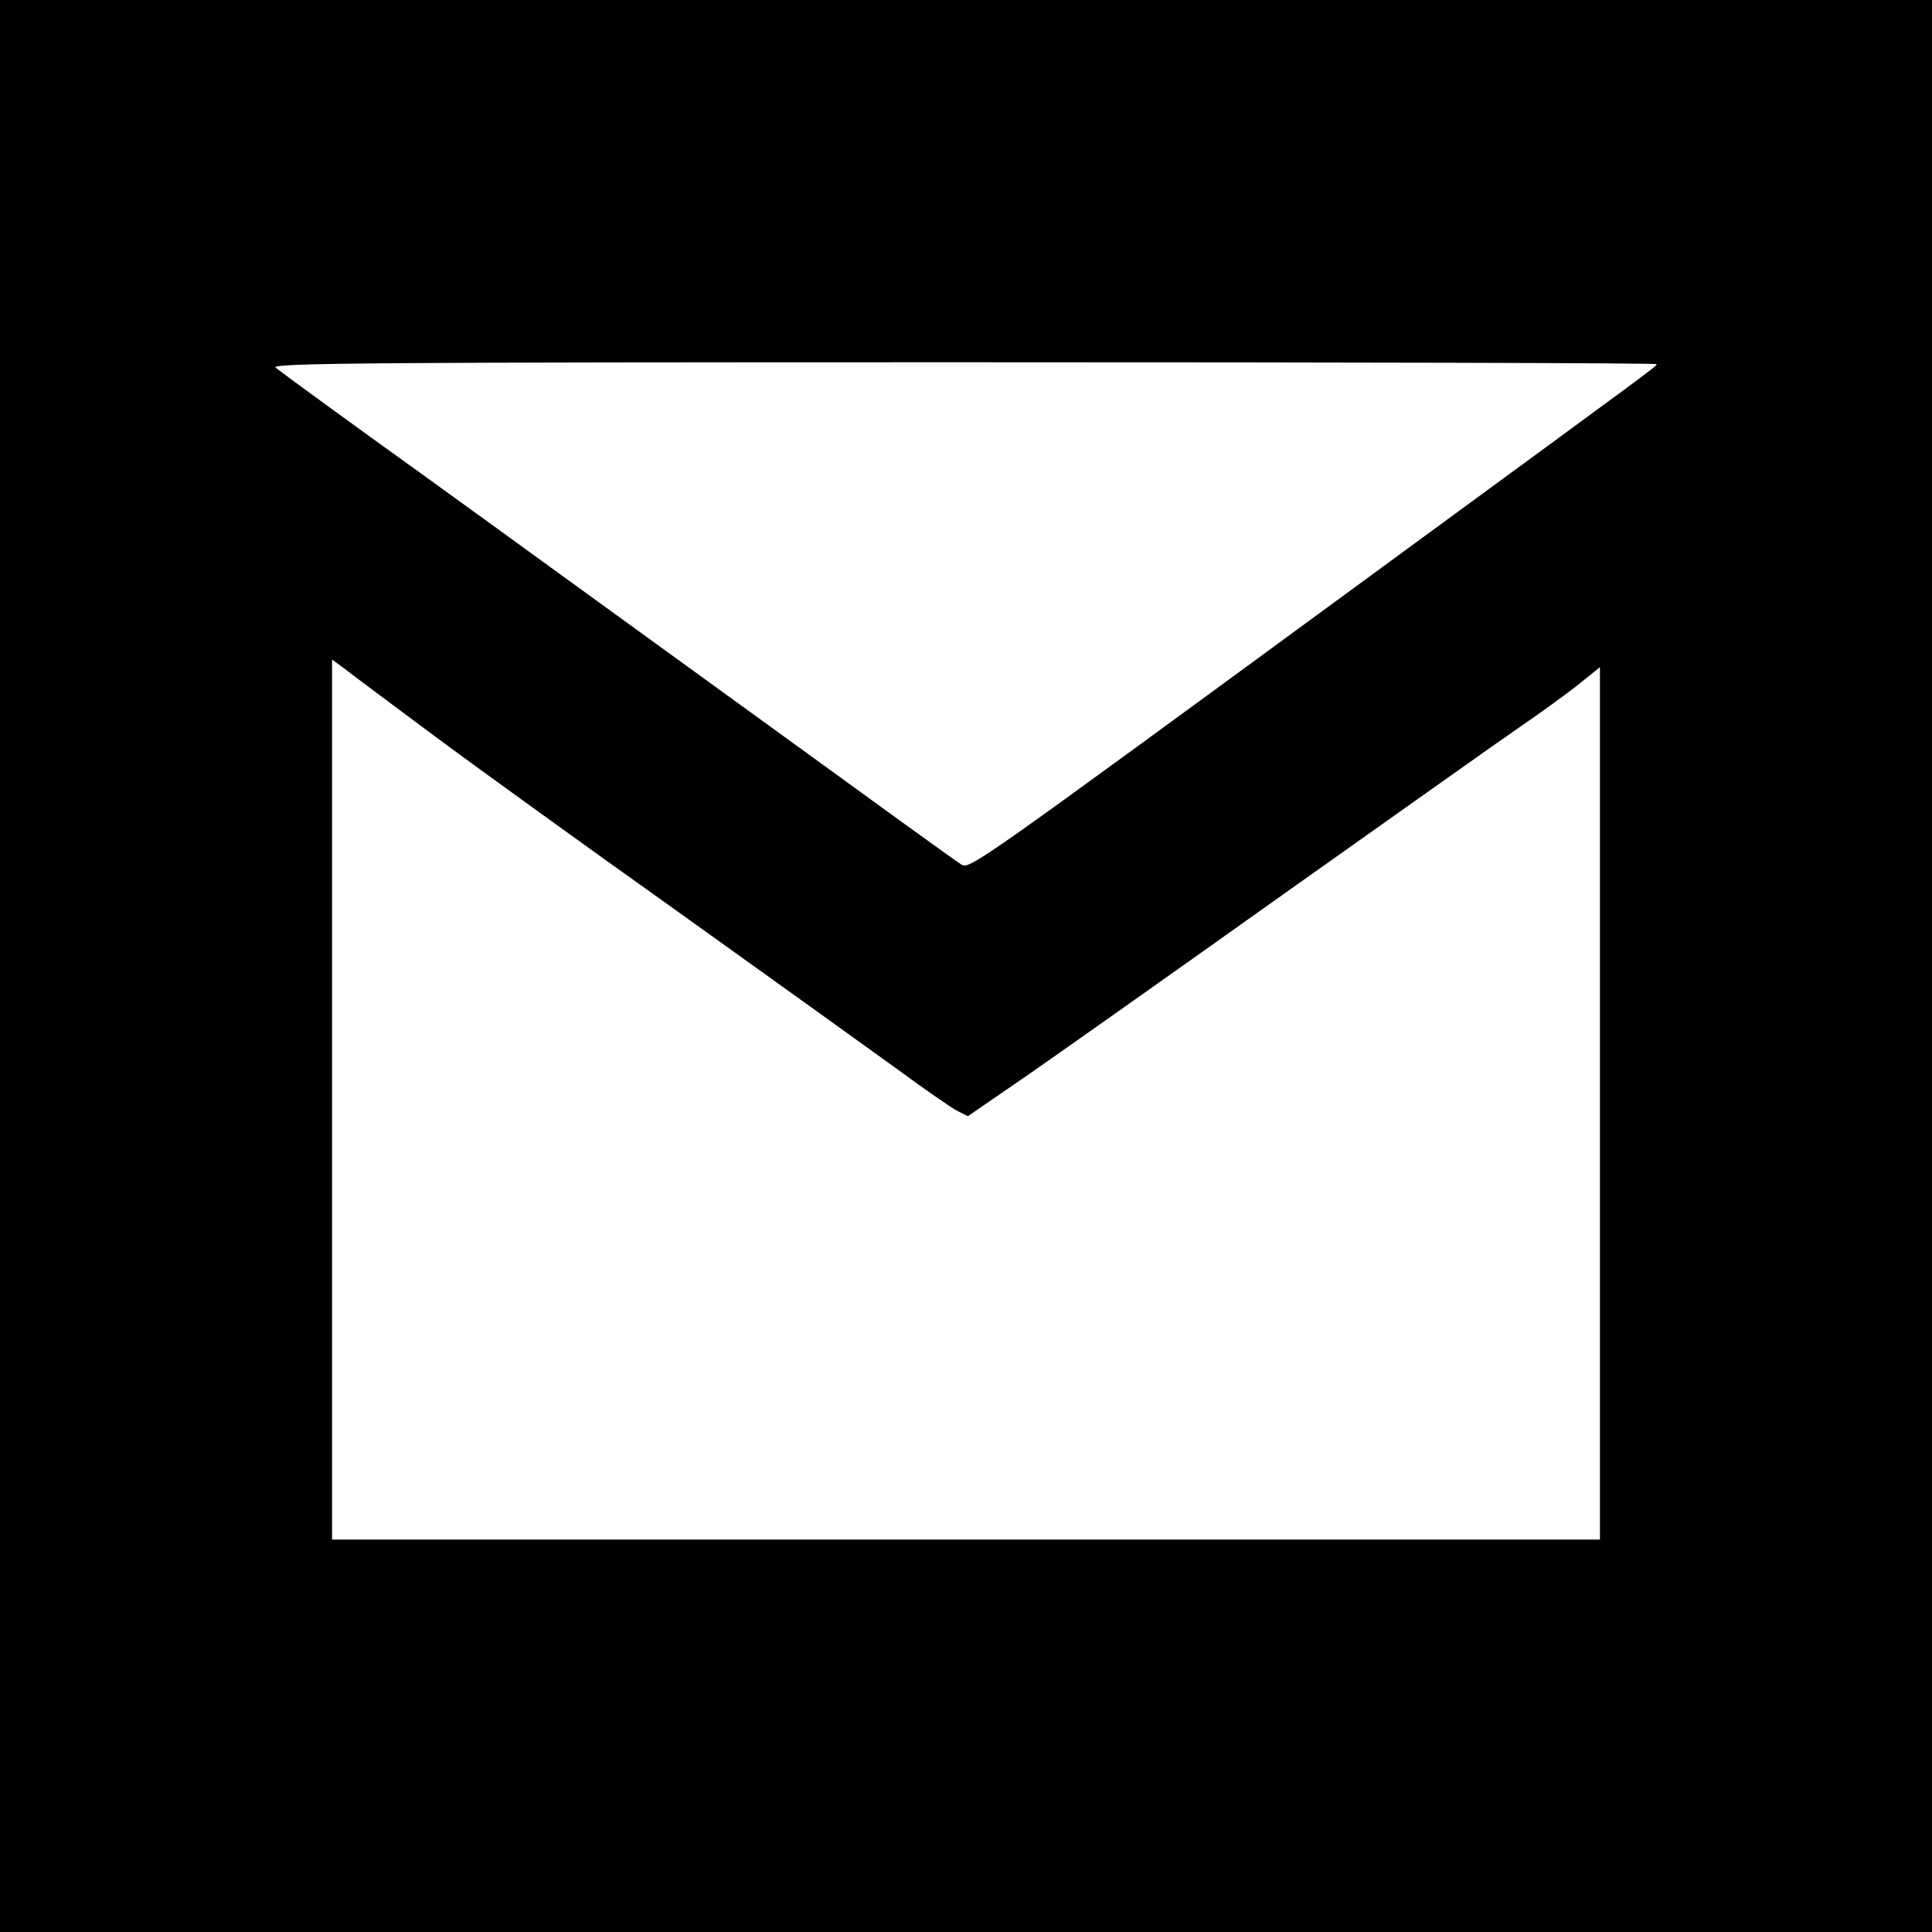
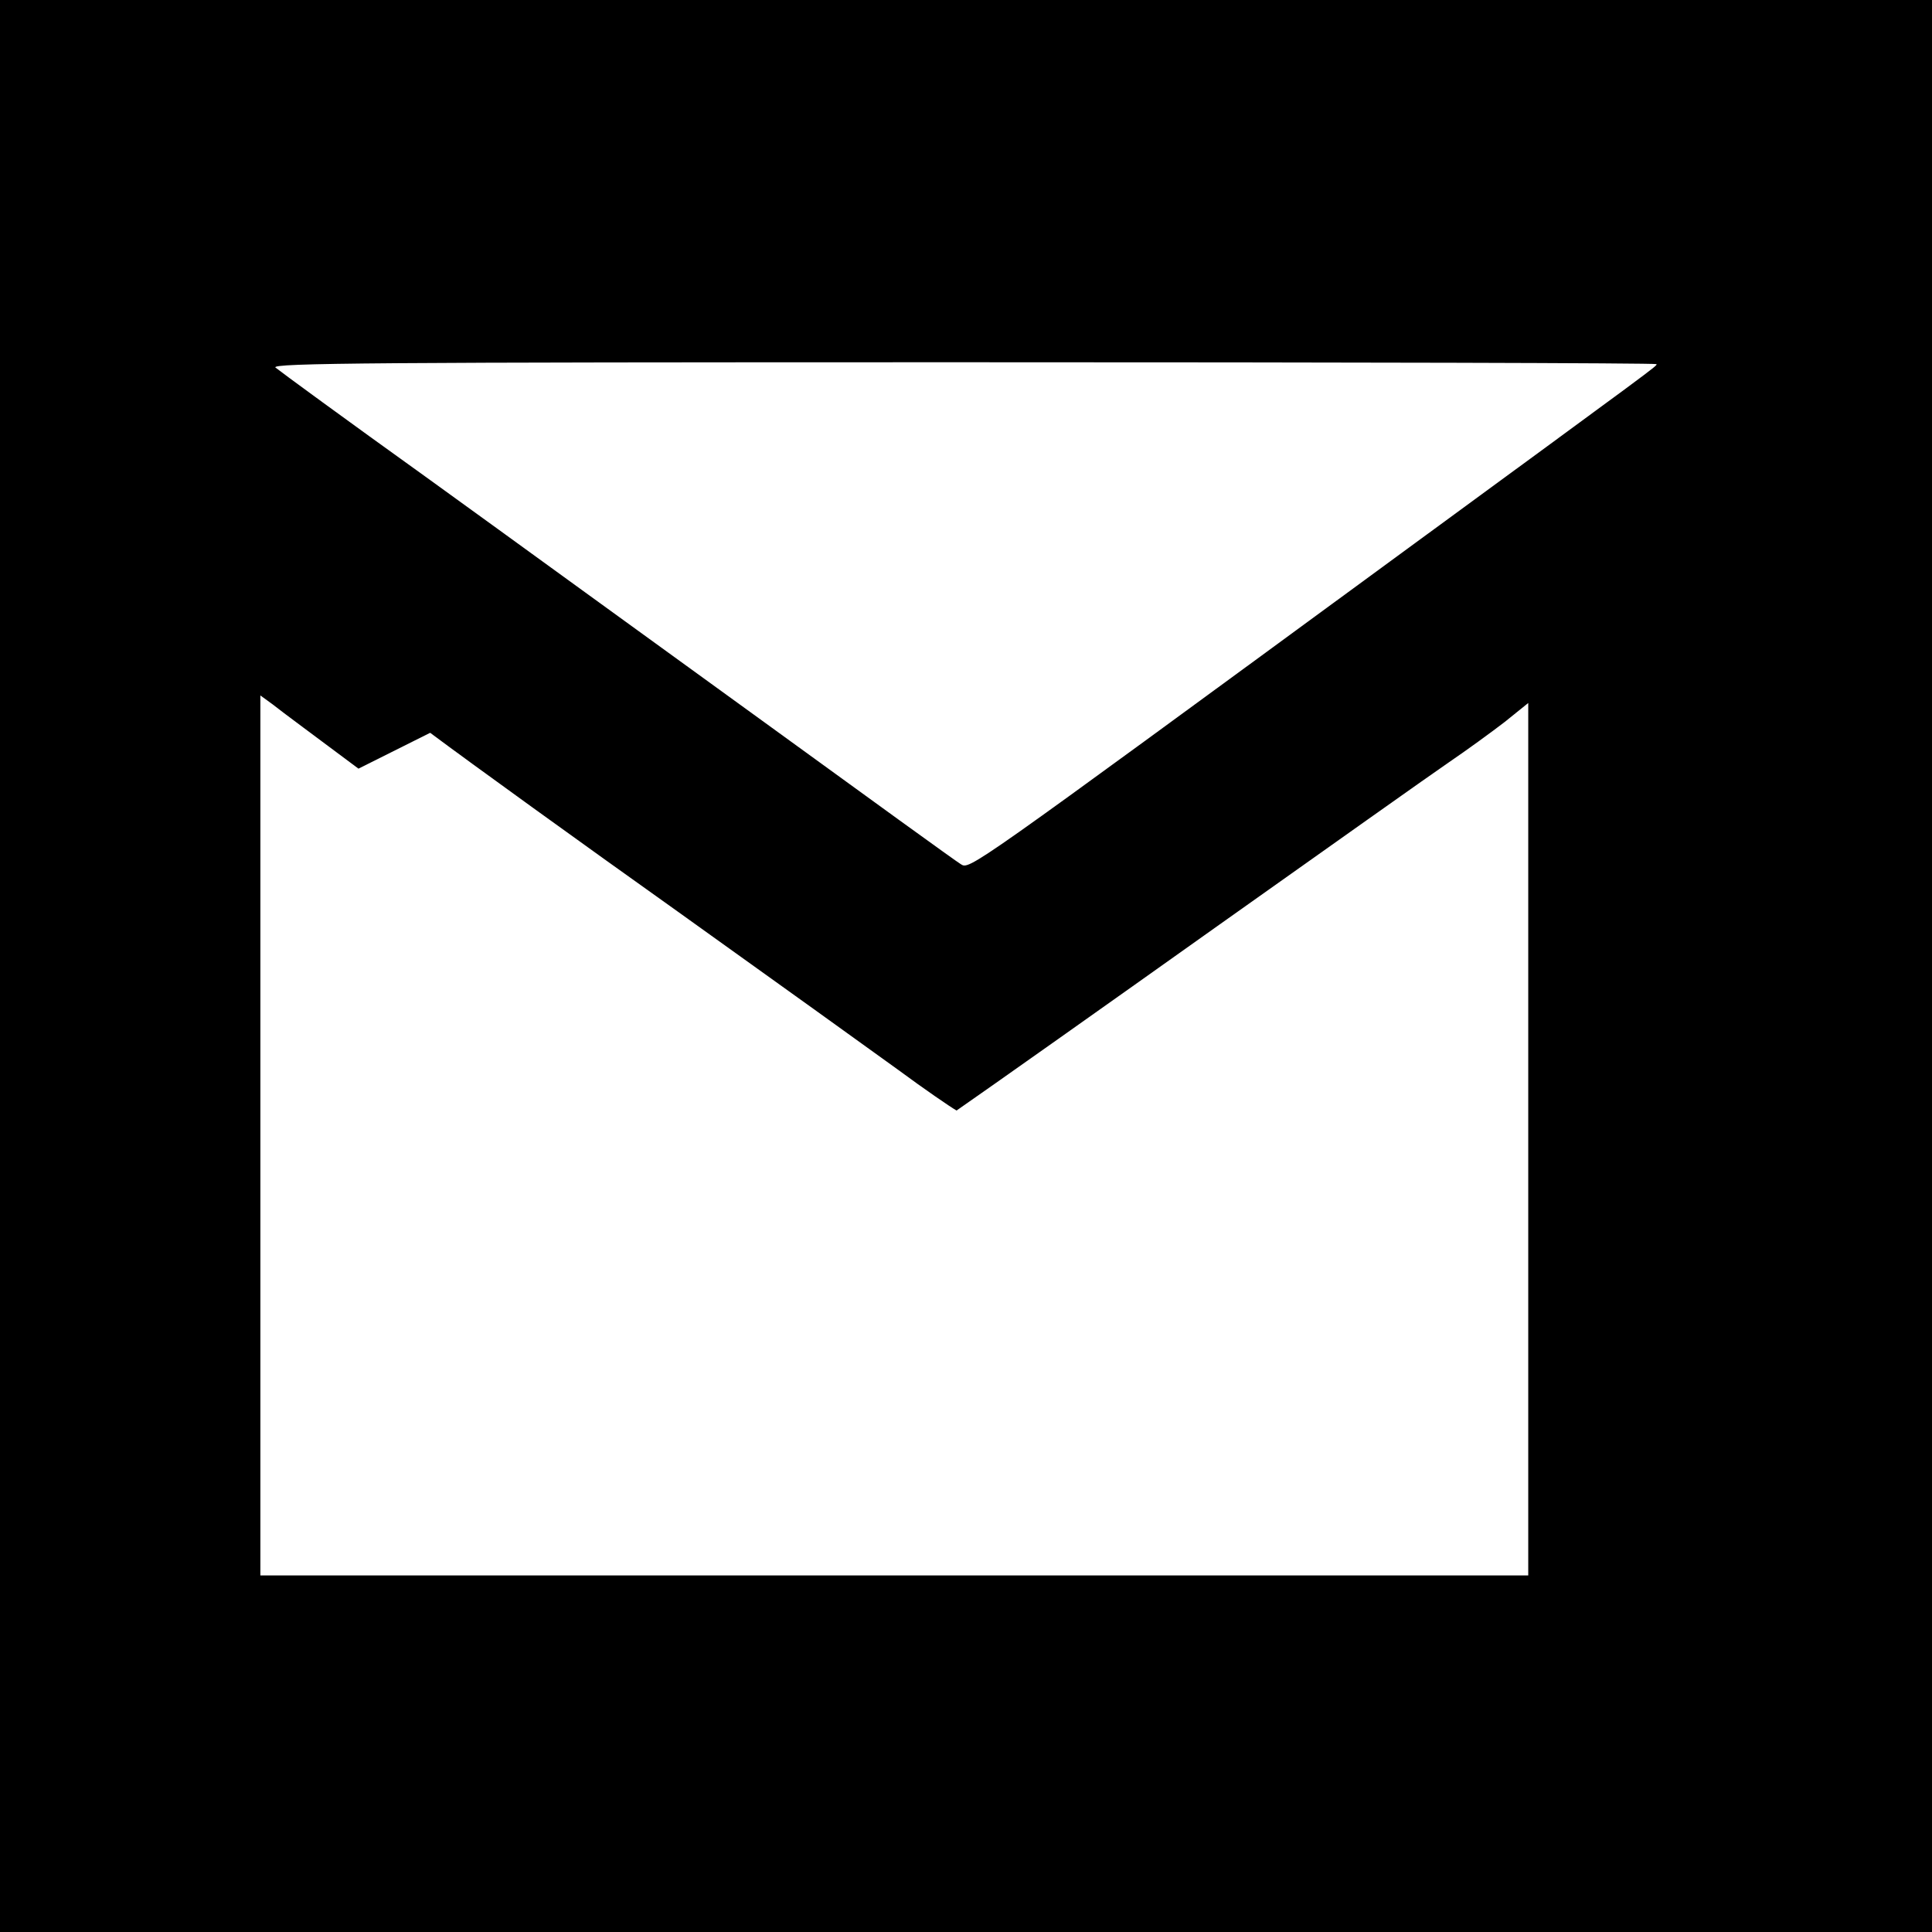
<svg xmlns="http://www.w3.org/2000/svg" version="1.0" width="512pt" height="512pt" viewBox="0 0 512 512" preserveAspectRatio="xMidYMid meet">
  <g transform="translate(0,512) scale(0.1,-0.1)" fill="#000000" stroke="none">
-     <path d="M0 2560 l0 -2560 2560 0 2560 0 0 2560 0 2560 -2560 0 -2560 0 0 -2560z m4390 1595 c0 -6 17 7 -705 -522 -1127 -826 -1115 -818 -1139 -803 -12 7 -248 178 -526 380 -278 201 -678 492 -890 645 -212 152 -392 284 -400 291 -12 12 266 14 1823 14 1010 0 1837 -2 1837 -5z m-3250 -977 c107 -80 402 -293 655 -473 253 -181 516 -370 585 -420 69 -51 139 -99 155 -108 l30 -15 160 110 c88 61 399 281 690 488 292 207 568 403 615 435 47 32 113 80 148 107 l62 50 0 -1156 0 -1156 -1680 0 -1680 0 0 1166 0 1166 33 -24 c17 -14 120 -90 227 -170z" />
+     <path d="M0 2560 l0 -2560 2560 0 2560 0 0 2560 0 2560 -2560 0 -2560 0 0 -2560z m4390 1595 c0 -6 17 7 -705 -522 -1127 -826 -1115 -818 -1139 -803 -12 7 -248 178 -526 380 -278 201 -678 492 -890 645 -212 152 -392 284 -400 291 -12 12 266 14 1823 14 1010 0 1837 -2 1837 -5z m-3250 -977 c107 -80 402 -293 655 -473 253 -181 516 -370 585 -420 69 -51 139 -99 155 -108 c88 61 399 281 690 488 292 207 568 403 615 435 47 32 113 80 148 107 l62 50 0 -1156 0 -1156 -1680 0 -1680 0 0 1166 0 1166 33 -24 c17 -14 120 -90 227 -170z" />
  </g>
</svg>